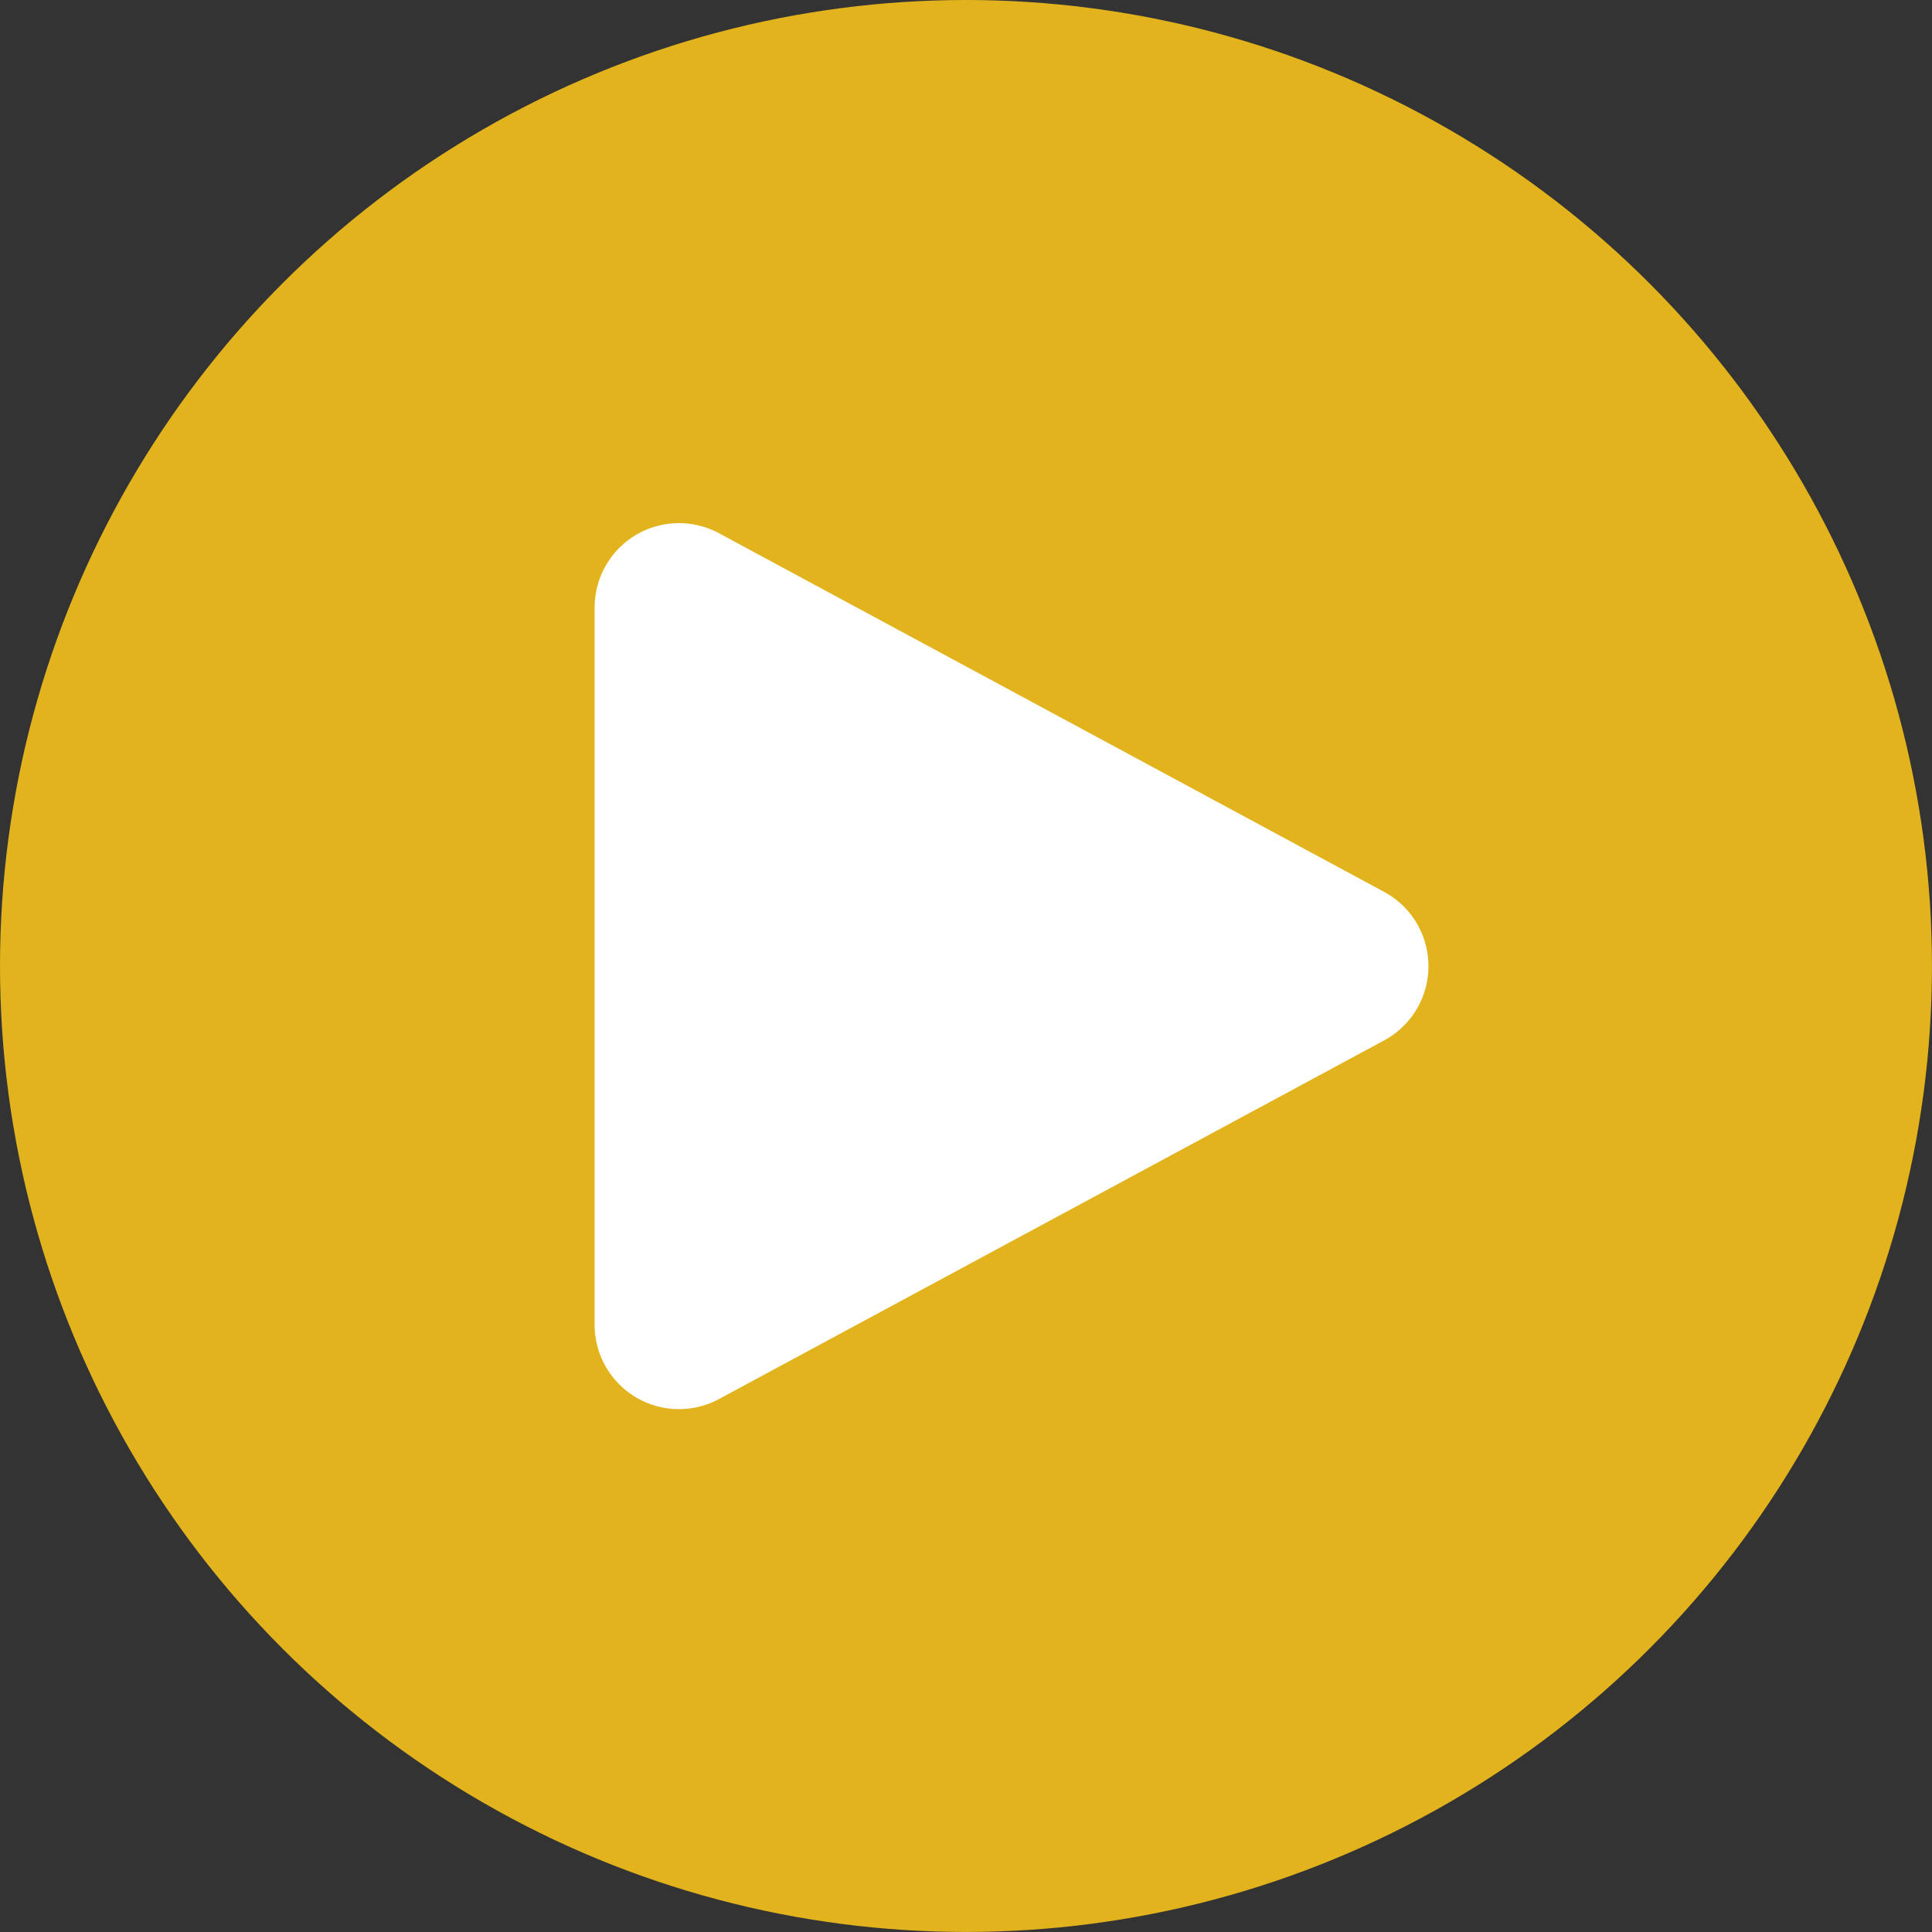
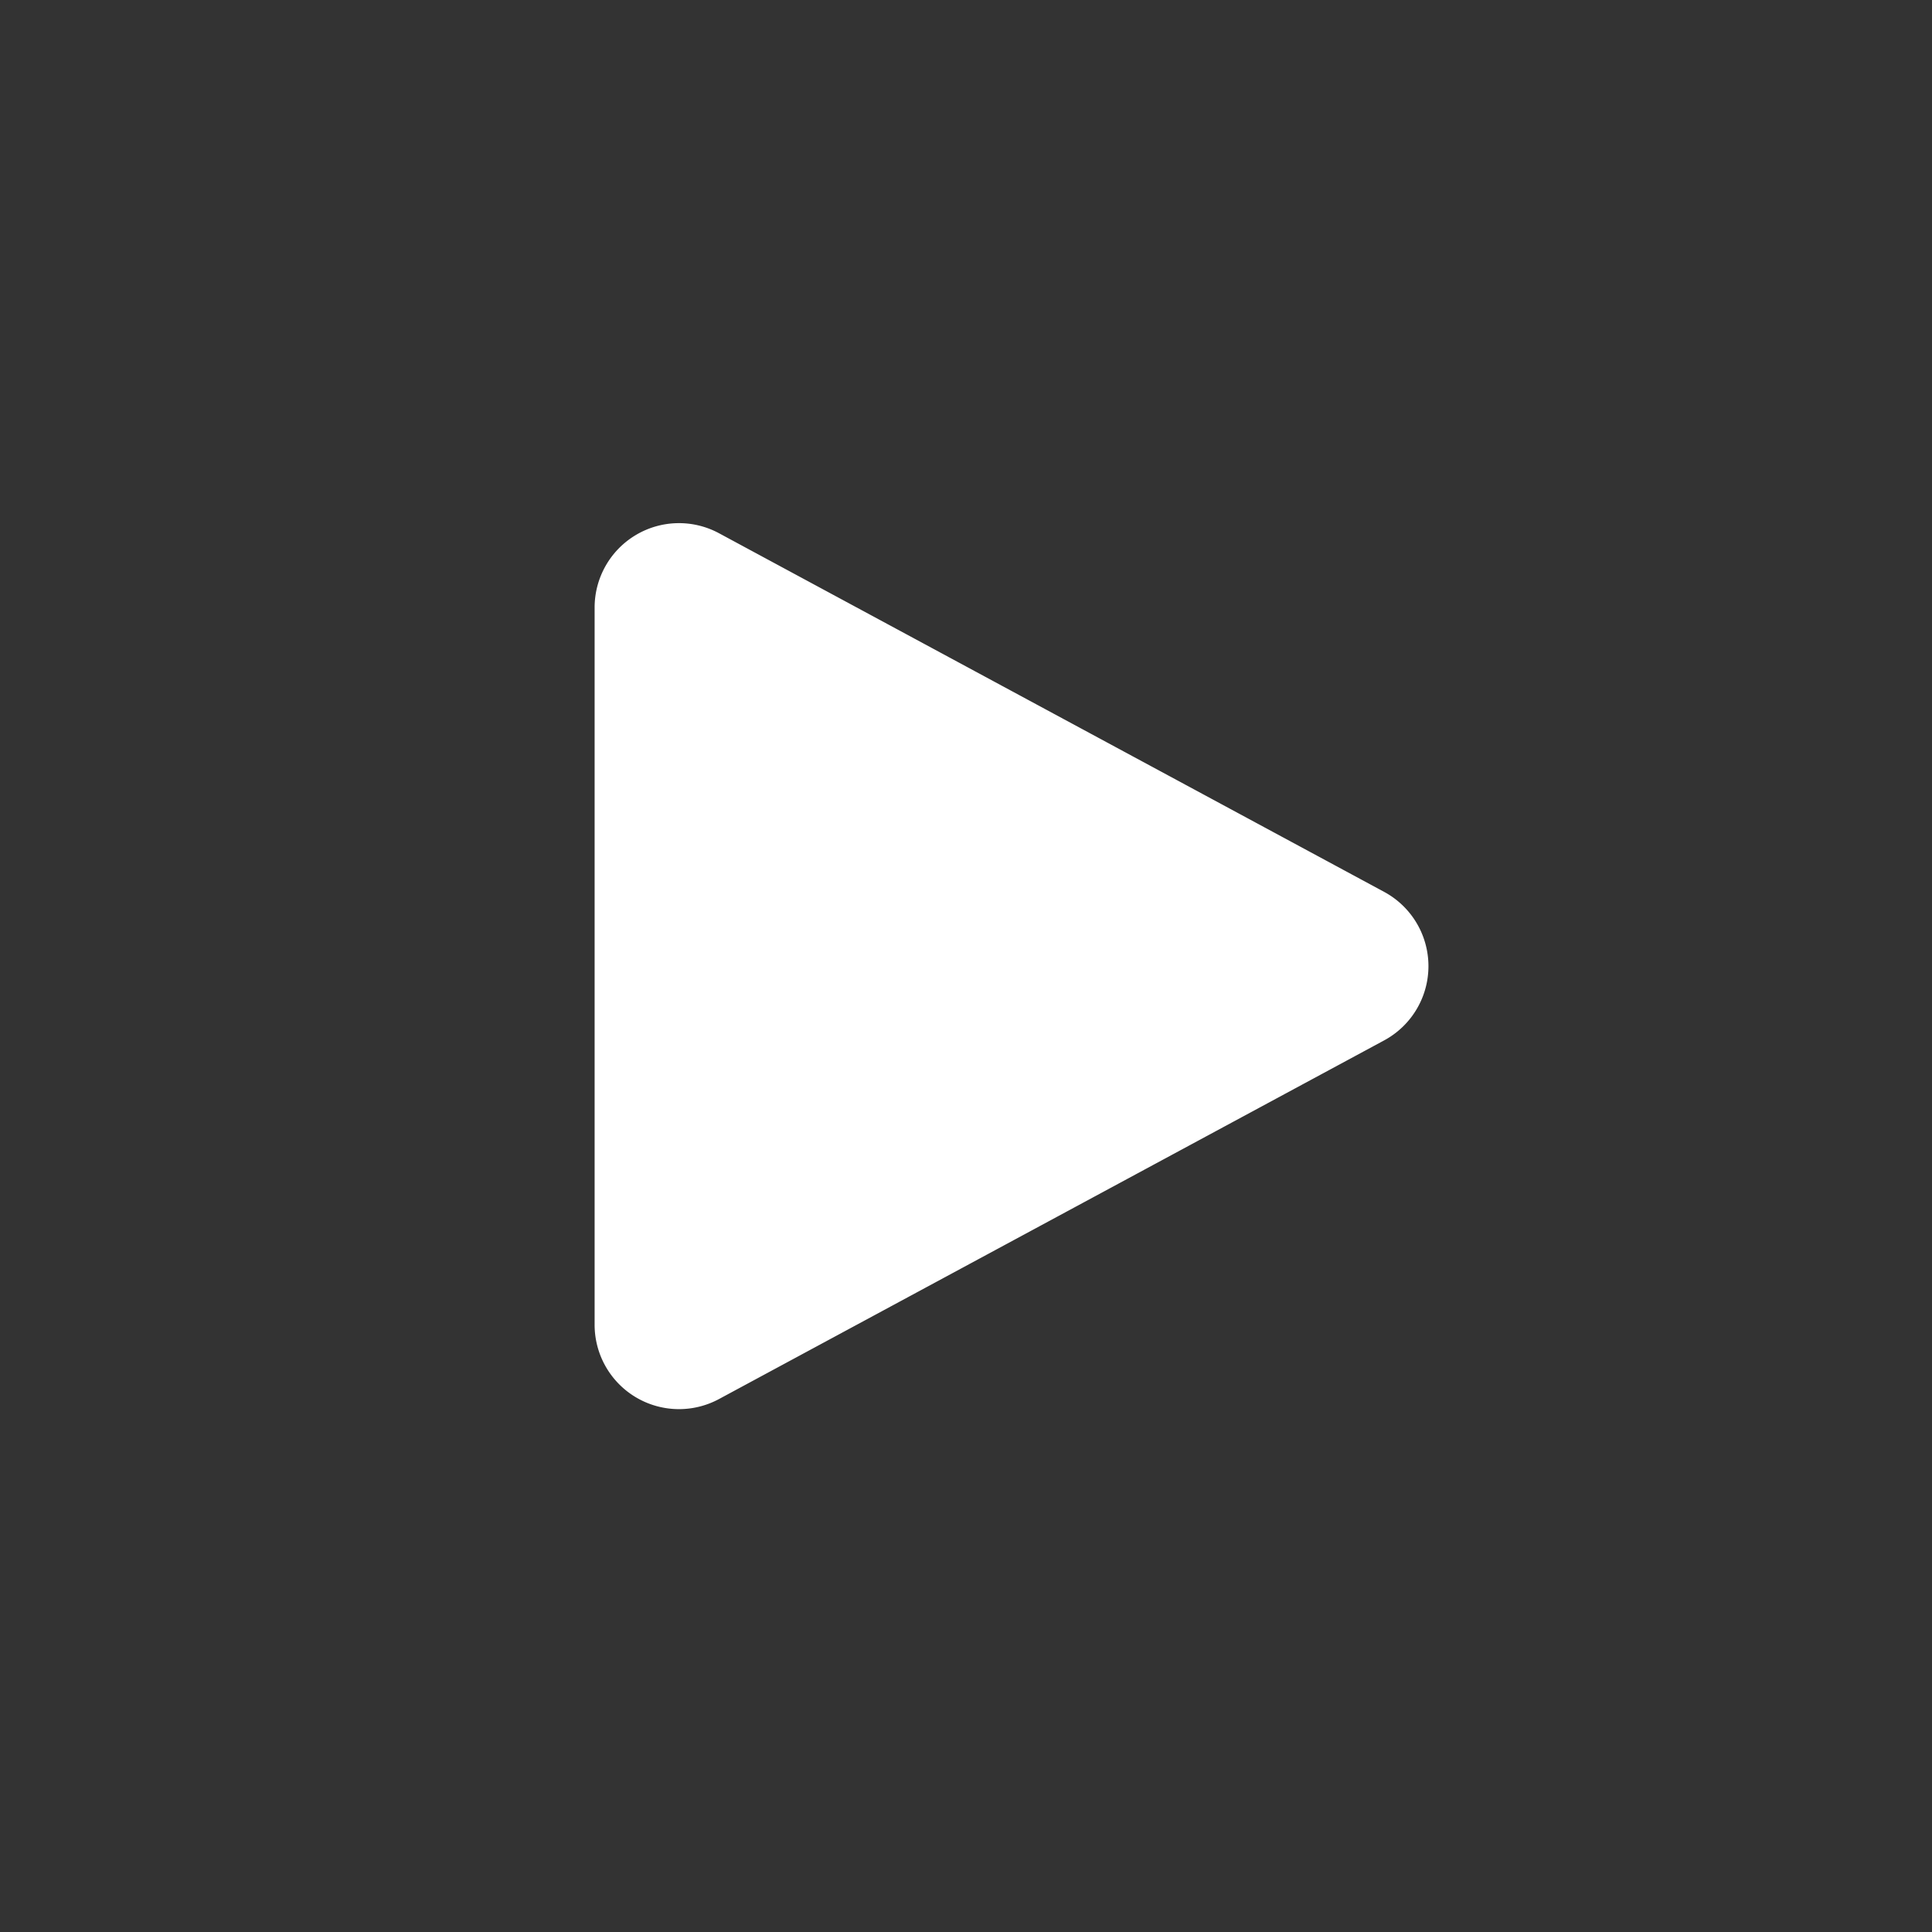
<svg xmlns="http://www.w3.org/2000/svg" width="48.747" height="48.747" viewBox="0 0 48.747 48.747">
  <rect x="0" y="0" width="48.747" height="48.747" fill="#333333" stroke="none" />
  <g id="Group_227" data-name="Group 227" transform="translate(-1386.246 -1203.246)">
-     <circle id="Ellipse_286" data-name="Ellipse 286" cx="24.373" cy="24.373" r="24.373" transform="translate(1386.246 1203.246)" fill="#e2b31d" />
    <path id="Path_4512" data-name="Path 4512" d="M135.123,230.339v18.1a2.129,2.129,0,0,0,3.14,1.874l16.78-9.048a2.129,2.129,0,0,0,0-3.748l-16.78-9.048A2.129,2.129,0,0,0,135.123,230.339Z" transform="translate(1266.126 988.232)" fill="#fff" />
  </g>
</svg>